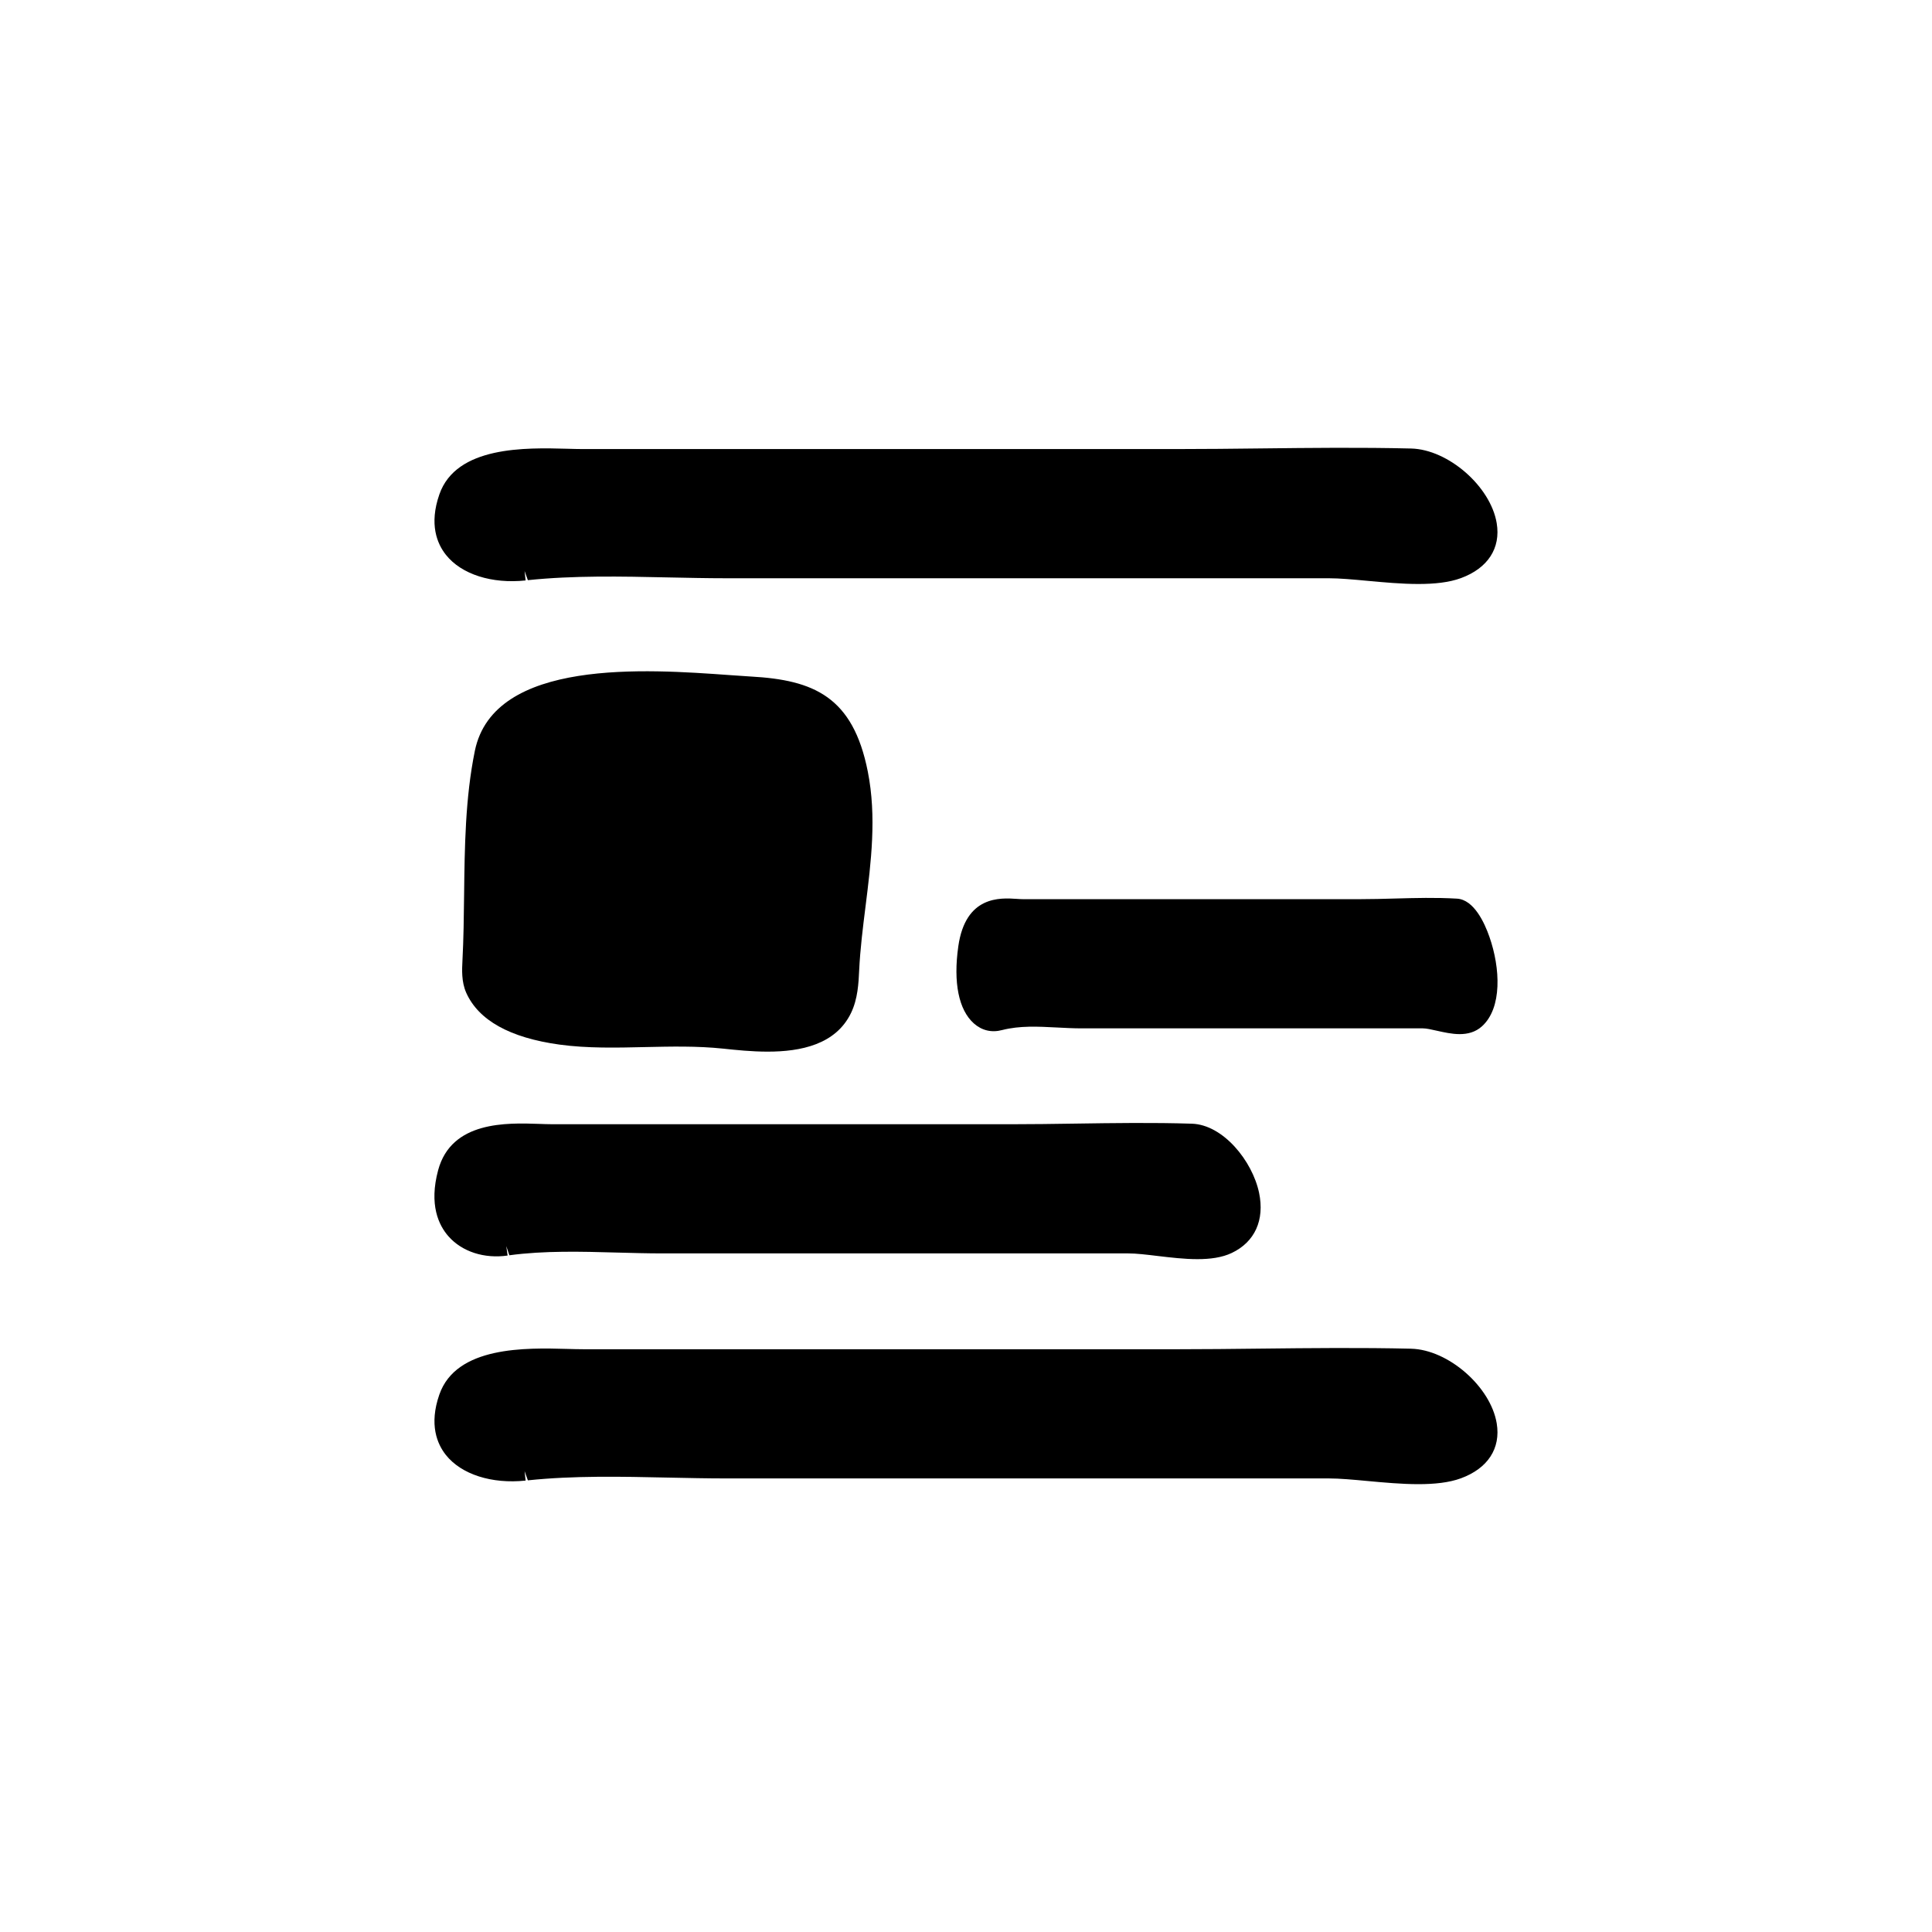
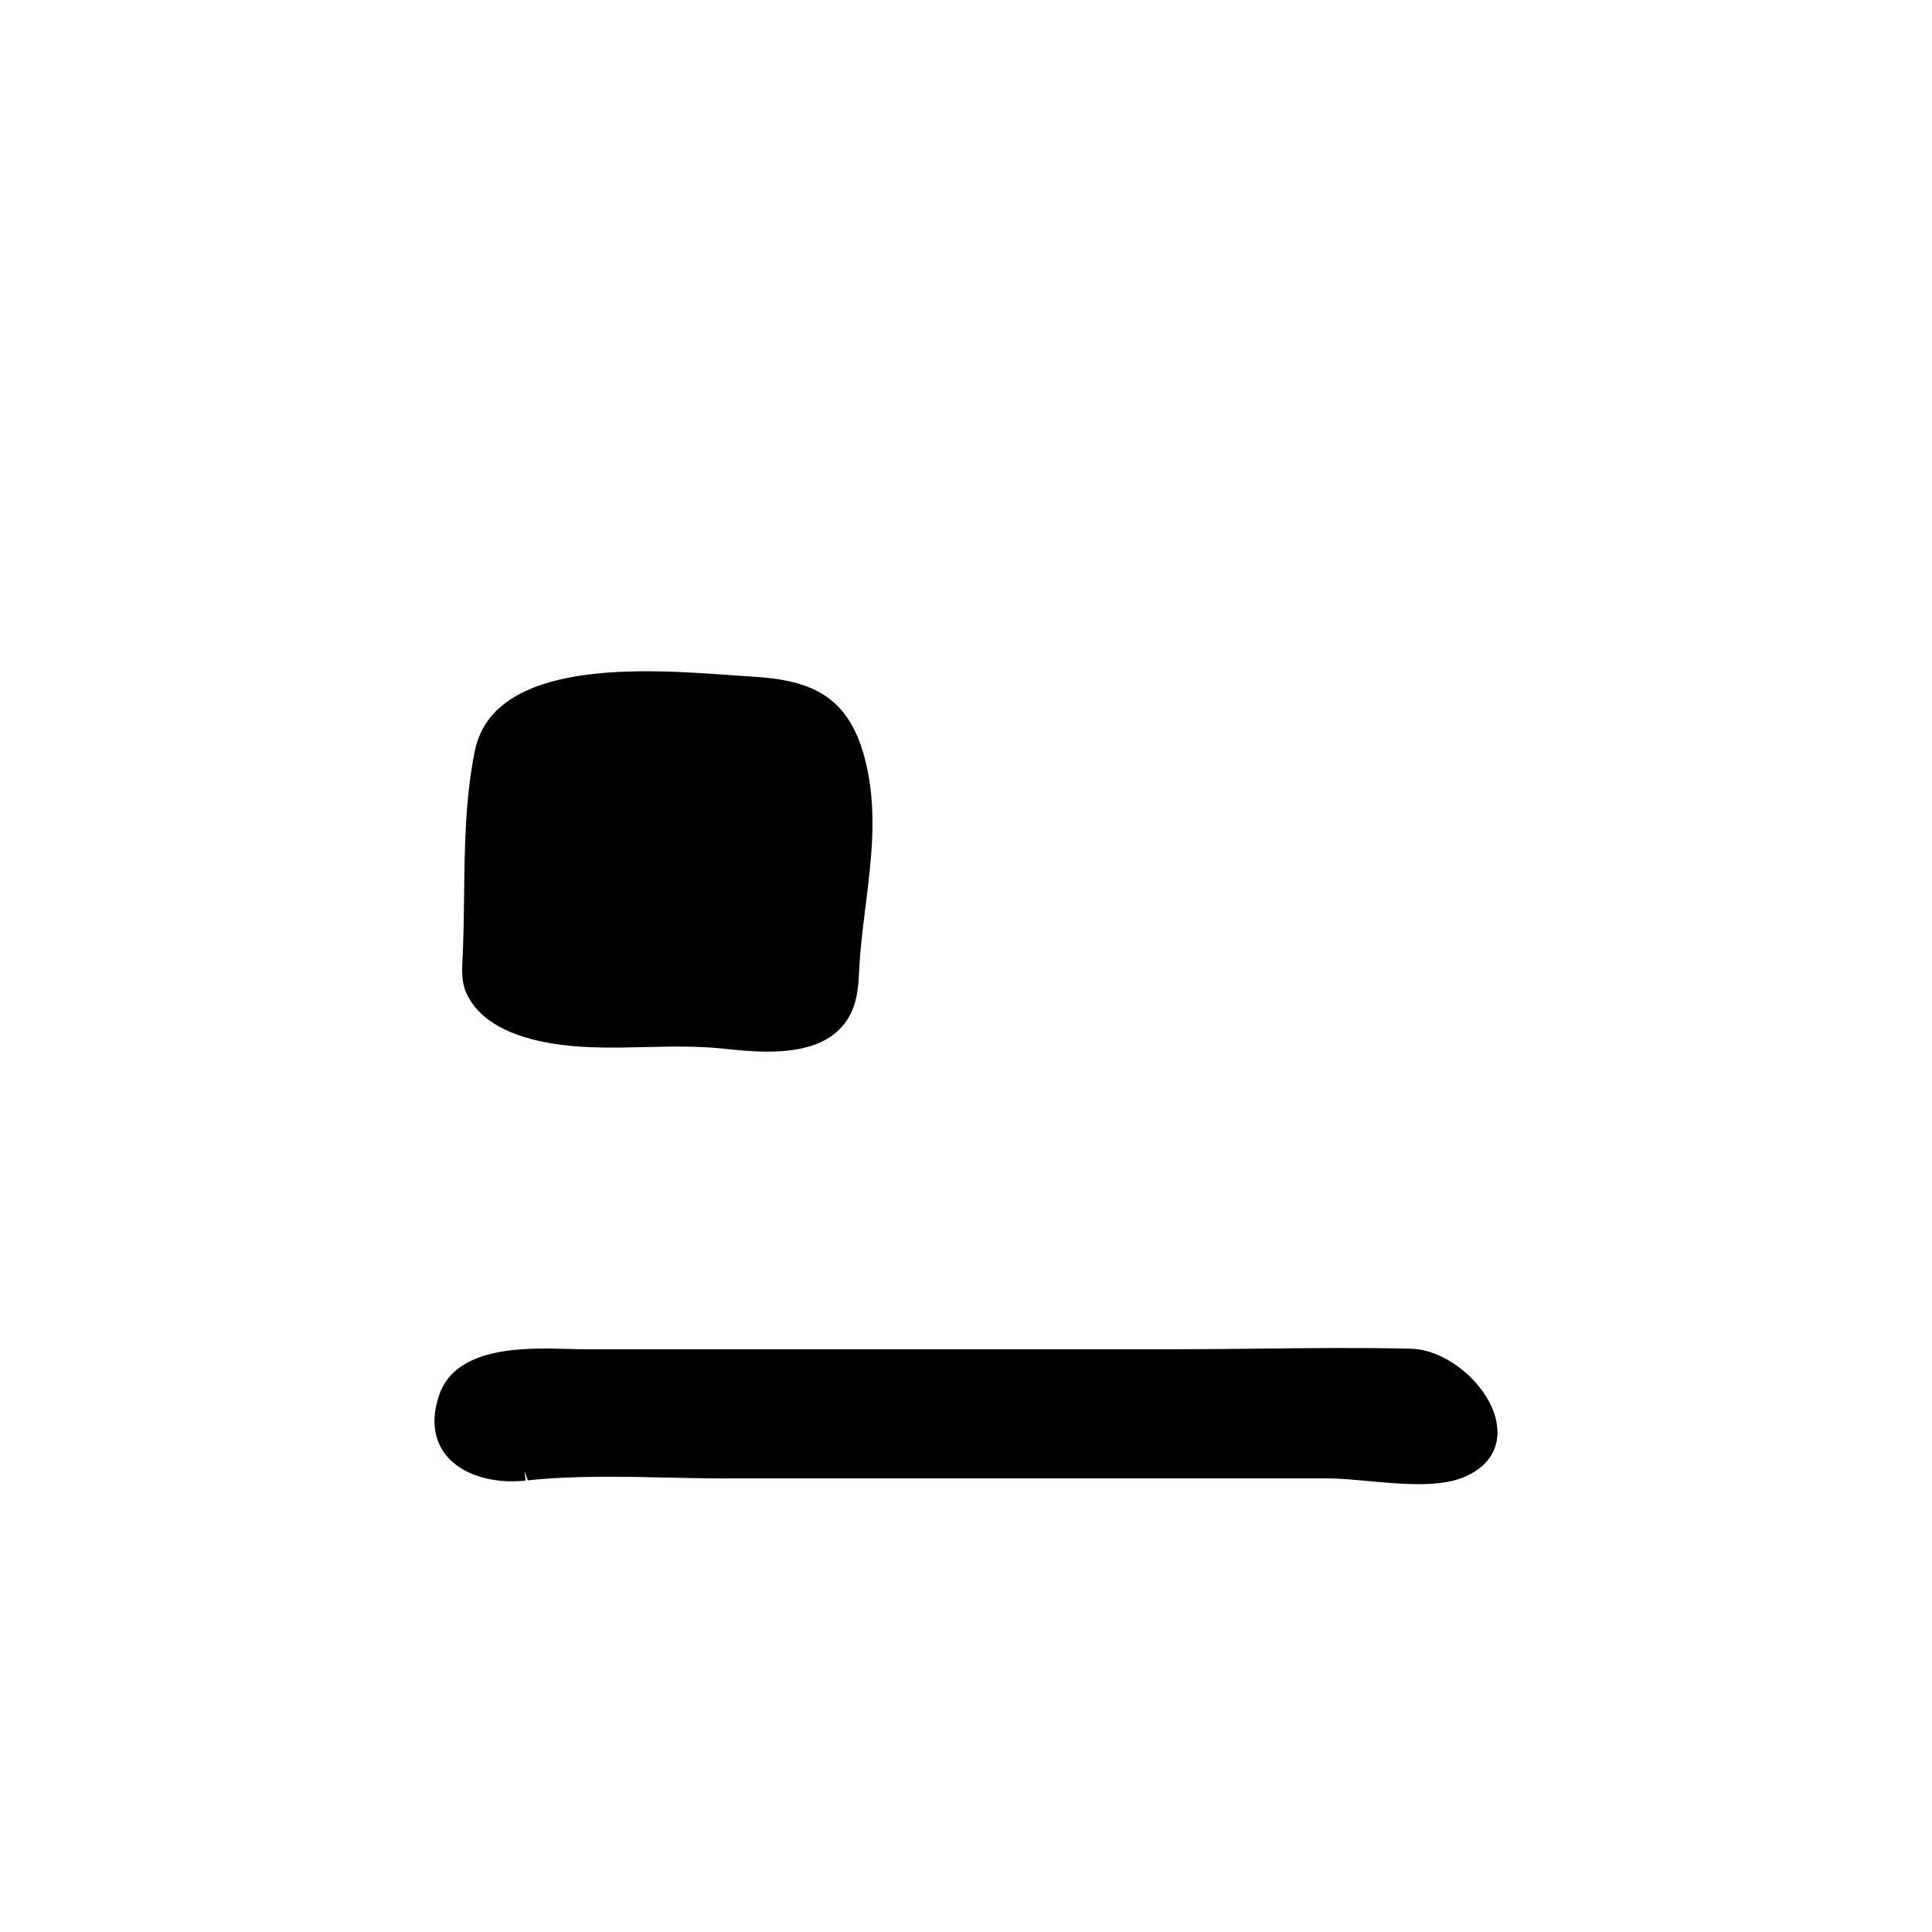
<svg xmlns="http://www.w3.org/2000/svg" fill="#000000" width="800px" height="800px" version="1.1" viewBox="144 144 512 512">
  <g>
-     <path d="m283.29 297.82-0.273-2.504 0.875 2.434c12.121-1.266 24.797-0.996 37.059-0.73 5.195 0.105 10.367 0.223 15.492 0.223h159.72c2.84 0 6.414 0.328 10.203 0.68 4.398 0.406 9.105 0.84 13.523 0.84 4.18 0 8.113-0.387 11.289-1.562 7.113-2.621 10.566-7.918 9.465-14.551-1.613-9.75-12.852-19.547-22.68-19.789-13.312-0.324-26.809-0.172-39.867-0.023-7.441 0.086-14.879 0.168-22.32 0.168h-157.28c-1.223 0-2.625-0.039-4.152-0.082-10.977-0.301-29.434-0.785-33.91 12.102-2.766 7.949-0.574 13.098 1.742 16.012 4.09 5.16 12.152 7.734 21.113 6.785z" />
-     <path d="m530.12 382.15c-5.523-0.332-11.094-0.176-16.48-0.031-3.027 0.086-6.047 0.168-9.074 0.168h-89.516c-0.465 0-0.988-0.035-1.562-0.074-4.438-0.301-13.609-0.887-15.527 12.57-1.367 9.602 0.102 16.863 4.121 20.434 2.098 1.859 4.676 2.508 7.512 1.754 4.644-1.184 9.441-0.938 14.531-0.672 2.16 0.109 4.309 0.227 6.445 0.227h90.508c0.934 0 2.277 0.309 3.707 0.629 1.875 0.418 3.977 0.898 6.031 0.898 2.106 0 4.172-0.5 5.906-2.055 5.406-4.867 4.898-15.426 1.988-23.734-1.277-3.664-4.094-9.848-8.59-10.113z" />
-     <path d="m278.52 476.73-0.348-2.492 0.816 2.422c9.297-1.25 19.055-0.984 28.492-0.719 4.027 0.105 8.035 0.223 12.004 0.223h123.48c2.141 0 4.875 0.324 7.773 0.676 3.438 0.406 7.098 0.848 10.574 0.848 3.356 0 6.531-0.406 9.129-1.648 6.102-2.902 8.734-8.711 7.231-15.922-1.773-8.457-9.527-18.066-17.82-18.328-10.316-0.328-20.766-0.172-30.867-0.023-5.75 0.086-11.492 0.168-17.242 0.168l-121.61-0.008c-0.941 0-2.012-0.039-3.18-0.082-8.68-0.301-23.328-0.805-26.844 12.277-2.453 9.133 0.145 14.586 2.762 17.539 3.582 4.051 9.453 5.961 15.648 5.07z" />
    <path d="m517.96 501.42c-13.297-0.312-26.793-0.168-39.852-0.023-7.441 0.086-14.883 0.168-22.328 0.168l-157.29-0.004c-1.223 0-2.625-0.039-4.152-0.082-10.977-0.309-29.434-0.785-33.91 12.102-2.766 7.949-0.574 13.098 1.742 16.012 4.098 5.144 12.156 7.723 21.121 6.777l-0.273-2.504 0.875 2.438c12.121-1.27 24.797-0.996 37.059-0.73 5.195 0.105 10.367 0.223 15.492 0.223h159.72c2.84 0 6.414 0.328 10.203 0.68 4.398 0.406 9.105 0.84 13.523 0.84 4.18 0 8.113-0.387 11.289-1.562 7.113-2.621 10.566-7.918 9.465-14.551-1.613-9.742-12.852-19.539-22.684-19.781z" />
    <path d="m343.02 323.29c-1.648-0.098-3.566-0.23-5.703-0.387-21.836-1.57-62.445-4.516-67.477 20.086-2.551 12.496-2.699 25.504-2.848 38.09-0.066 5.769-0.137 11.723-0.438 17.504-0.121 2.359-0.293 5.586 0.996 8.496 3.266 7.316 11.582 11.941 24.719 13.75 7.359 1.012 15.176 0.832 22.691 0.656 6.762-0.145 13.75-0.316 20.691 0.414 3.391 0.359 7.527 0.797 11.773 0.797 8.801 0 18.062-1.879 22.105-10.242 1.812-3.758 2.004-7.949 2.16-11.32 0.266-5.578 0.988-11.355 1.688-16.934 1.461-11.688 2.977-23.773 0.598-35.727-3.922-19.844-14.328-24.258-30.957-25.184z" />
  </g>
</svg>